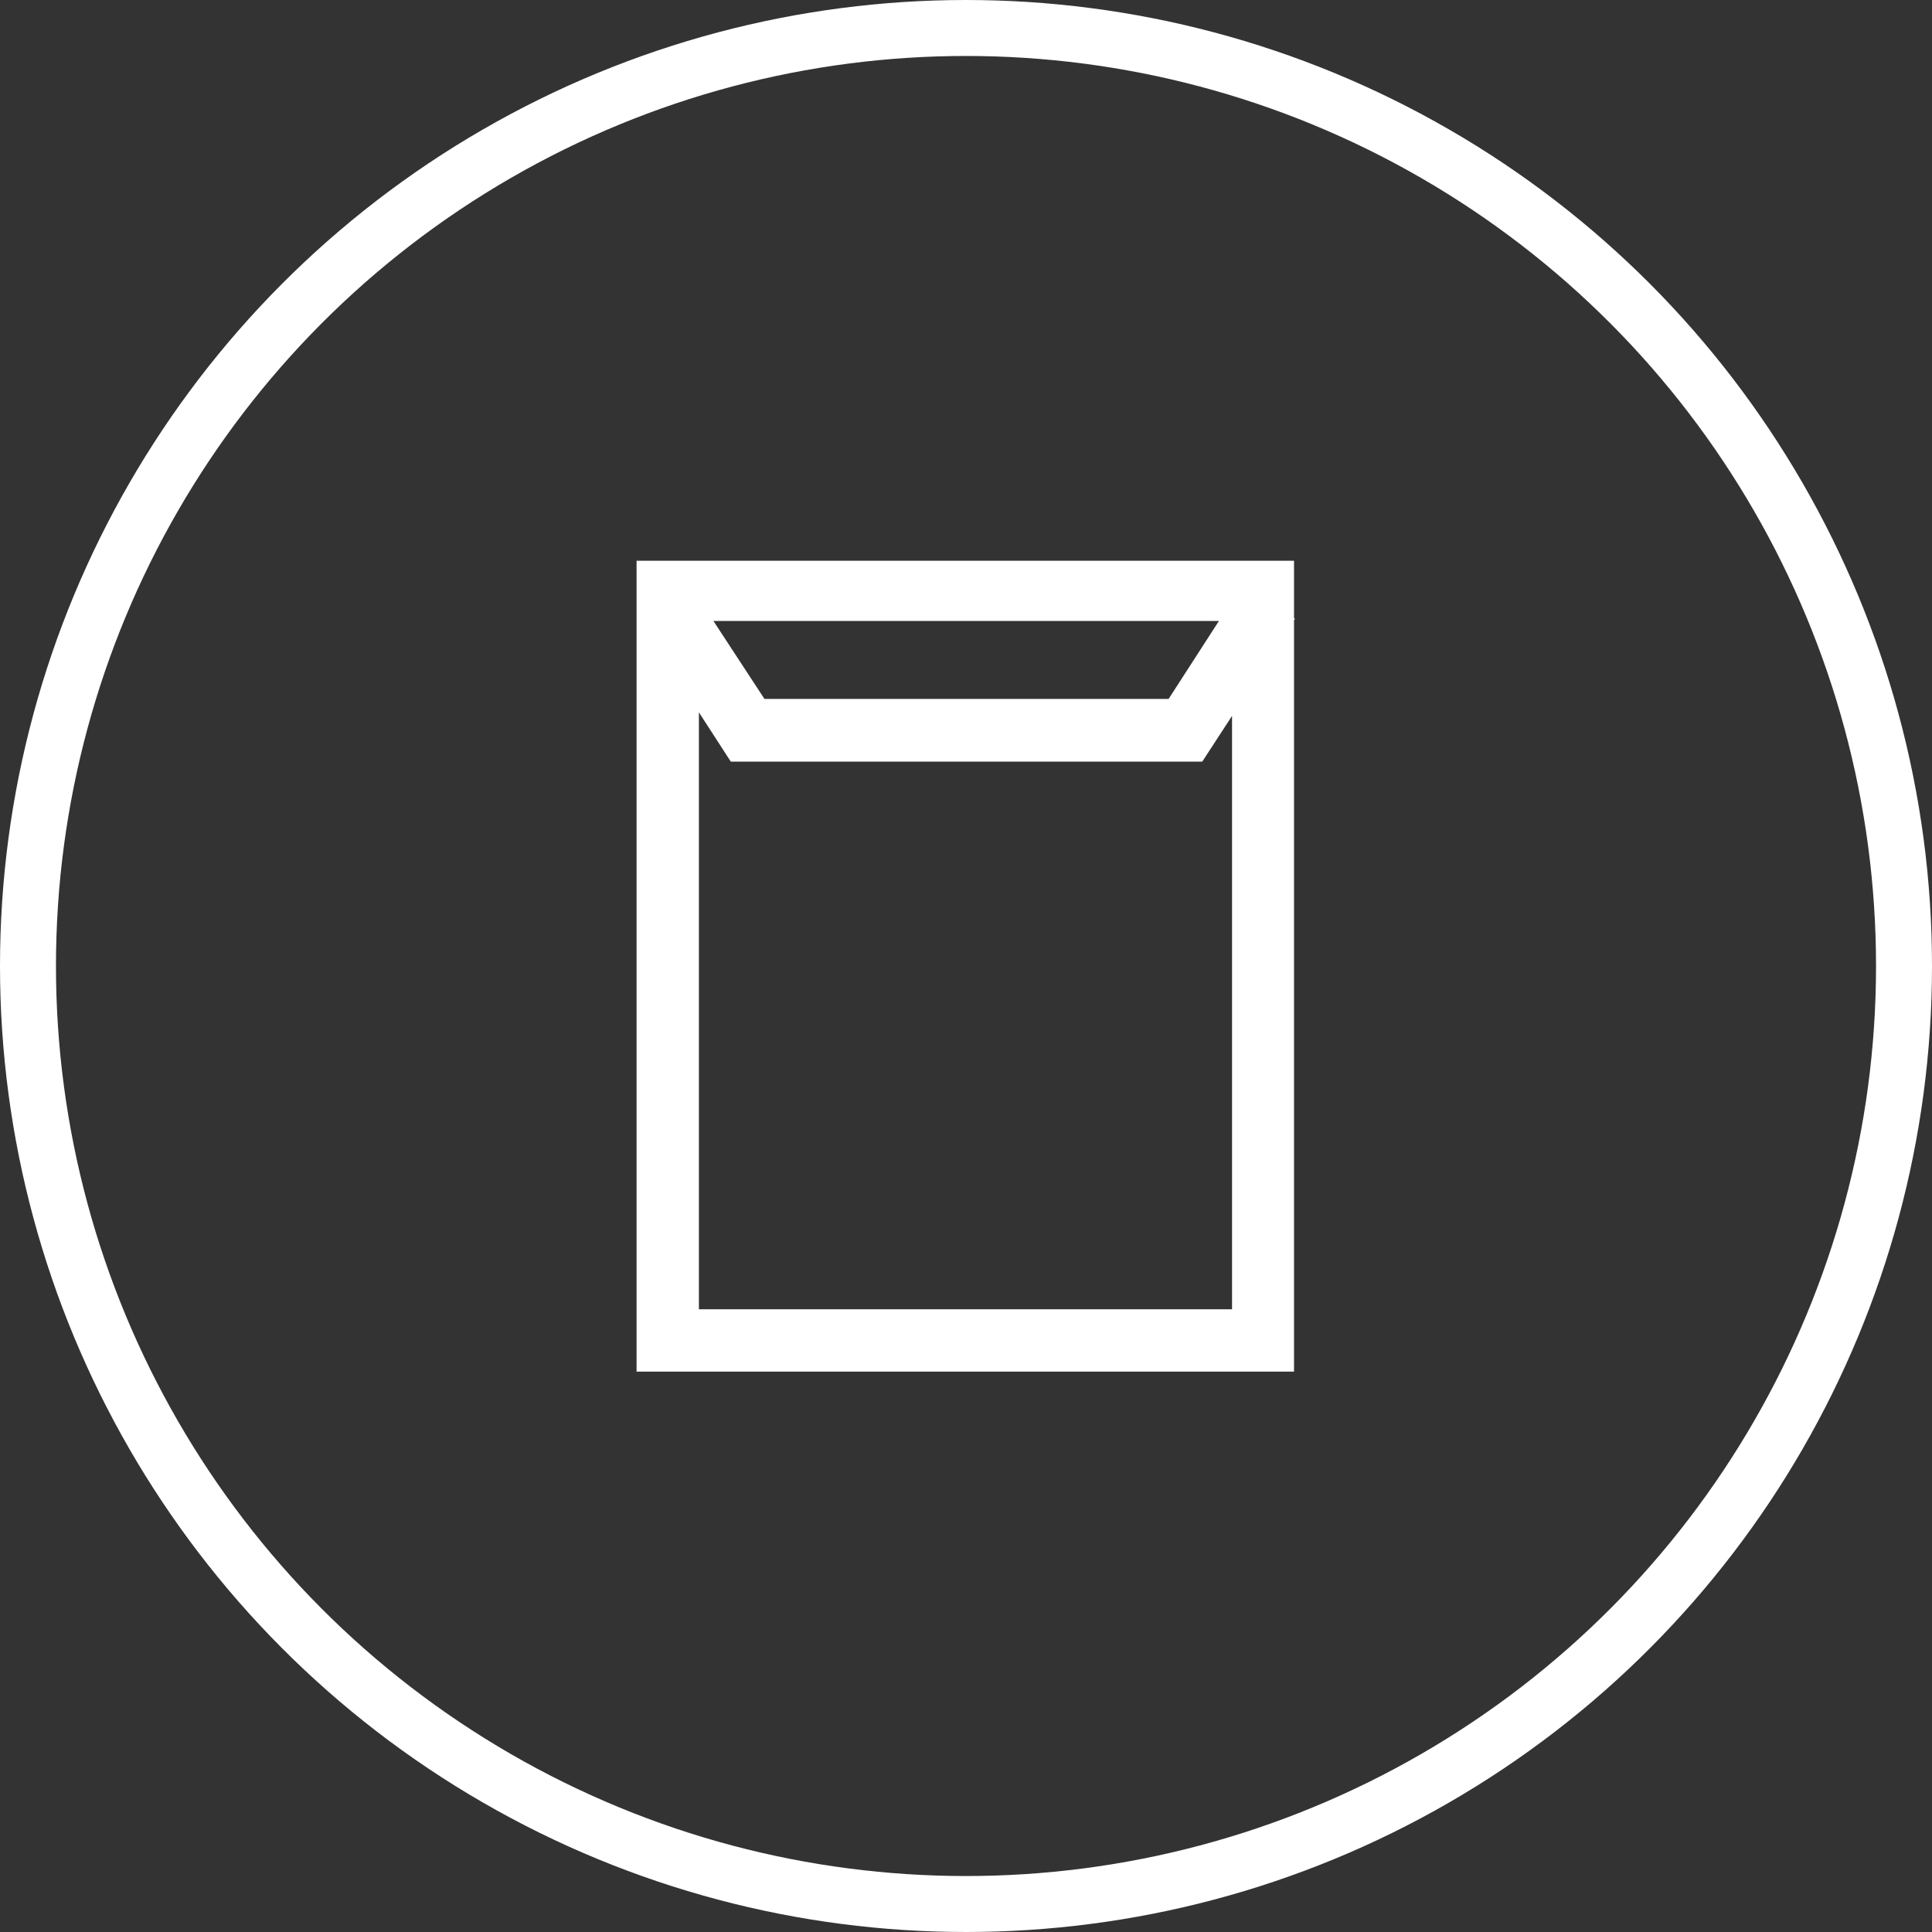
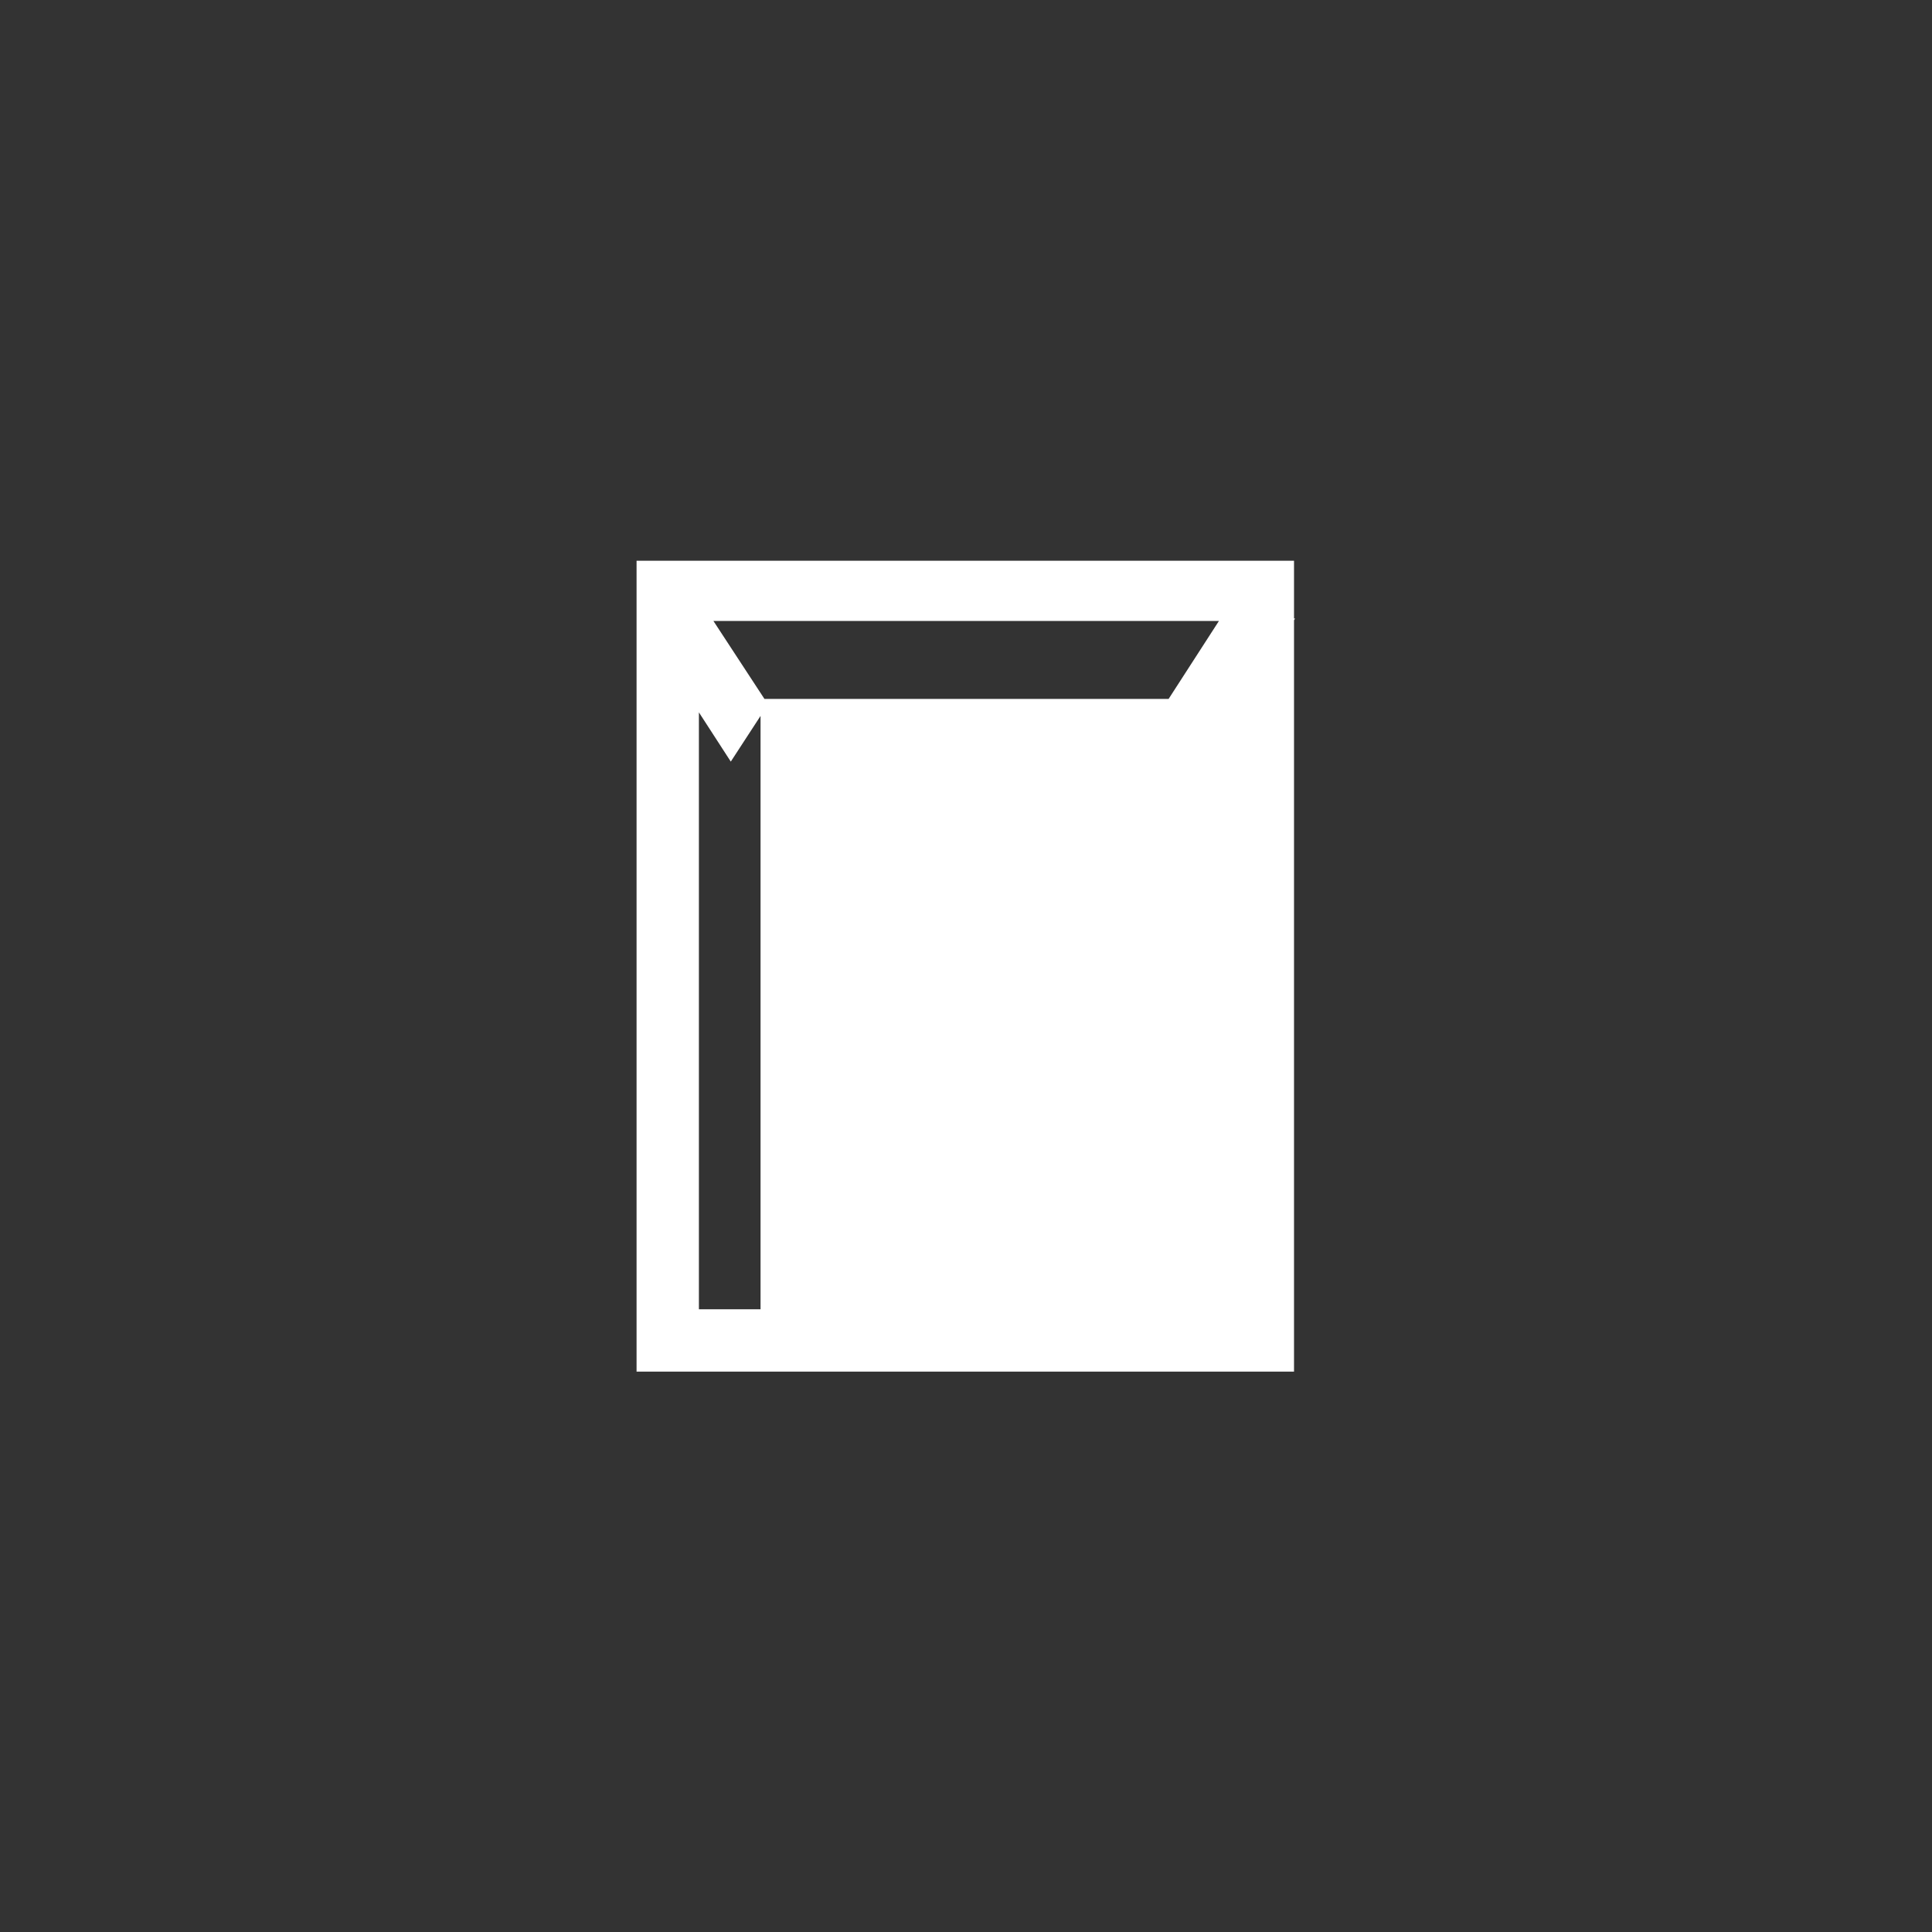
<svg xmlns="http://www.w3.org/2000/svg" id="_レイヤー_2" viewBox="0 0 54.54 54.54">
  <rect x="0" y="0" width="54.54" height="54.54" fill="#333333" stroke="none" />
  <defs>
    <style>.cls-1{fill:none;stroke:#fff;stroke-linecap:round;stroke-linejoin:round;stroke-width:1.58px;}.cls-2{fill:#fff;stroke-width:0px;}</style>
  </defs>
  <g id="_レイヤー_1-2">
-     <circle class="cls-1" cx="27.27" cy="27.27" r="26.48" />
-     <path class="cls-2" d="M36.53,17.46v-1.63h-18.56v22.89h18.56v-21.21l.03-.05h-.03ZM34.41,17.53l-1.42,2.2h-11.41l-1.44-2.2h14.27ZM34.78,36.96h-15.05v-16.85l.9,1.39h13.31l.84-1.29v16.76Z" />
+     <path class="cls-2" d="M36.53,17.46v-1.63h-18.56v22.89h18.56v-21.21l.03-.05h-.03ZM34.41,17.53l-1.42,2.2h-11.41l-1.44-2.2h14.27ZM34.78,36.96h-15.05v-16.85l.9,1.39l.84-1.29v16.76Z" />
  </g>
</svg>